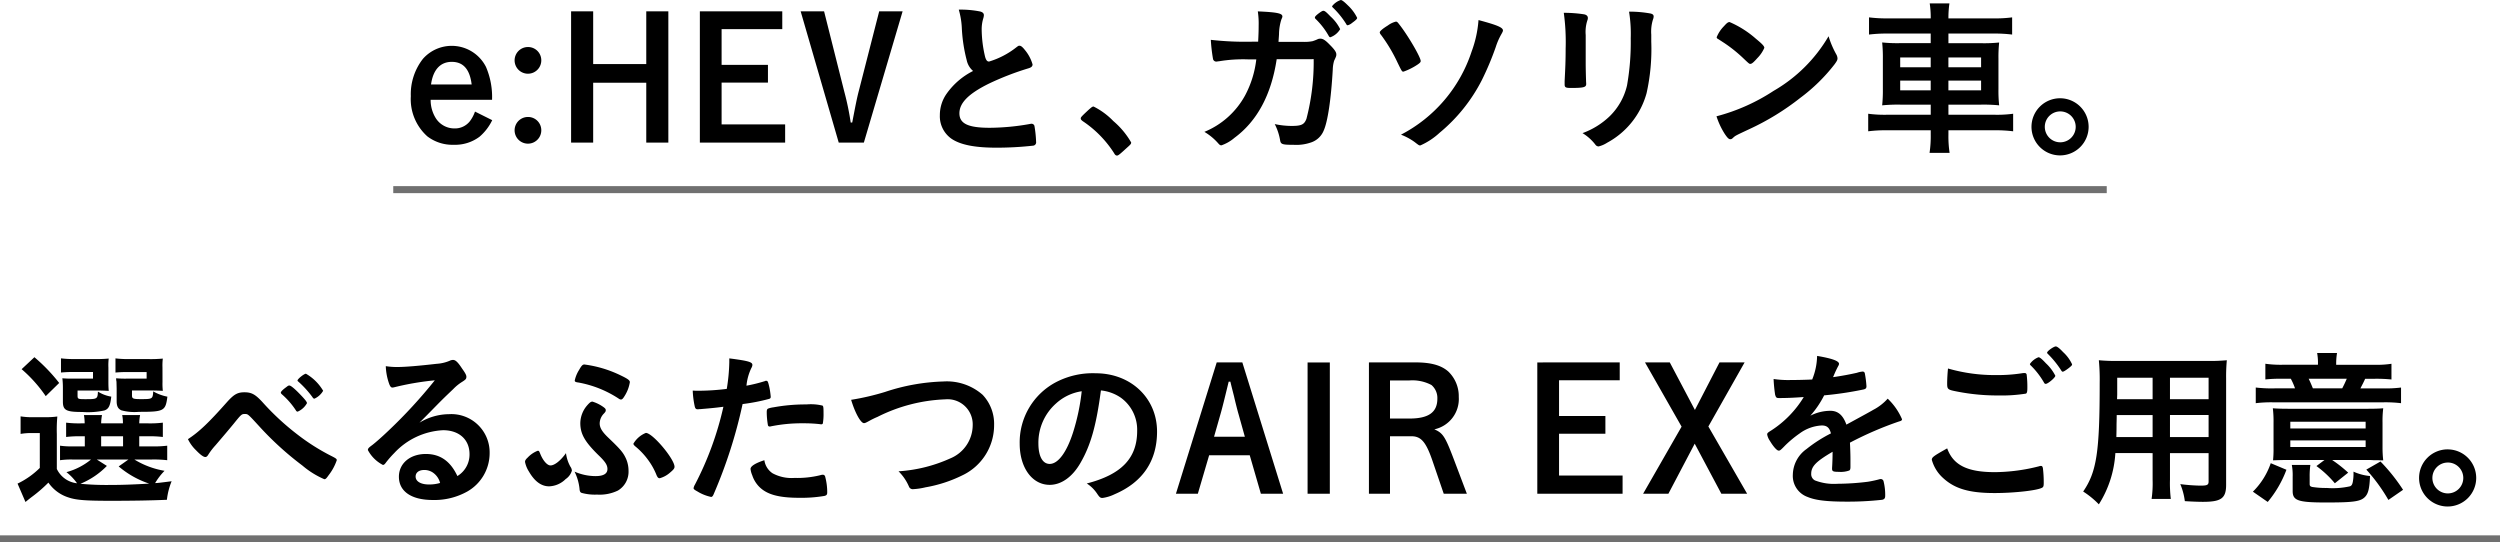
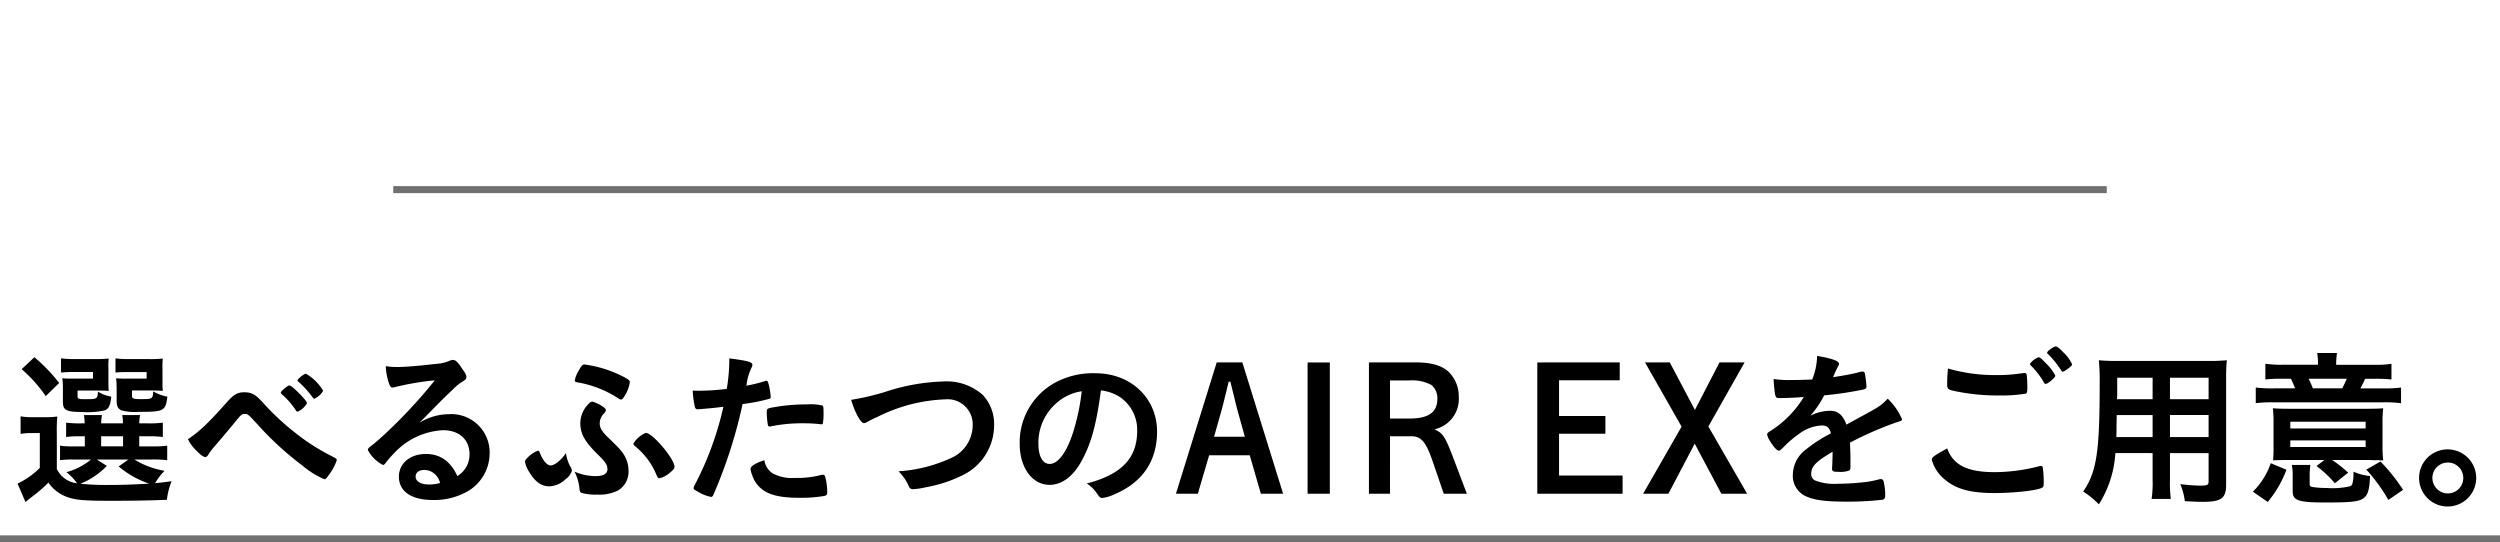
<svg xmlns="http://www.w3.org/2000/svg" width="356" height="77.234" viewBox="0 0 356 77.234">
  <g id="line_up_tl" transform="translate(-1022.5 -17549.871)">
    <path id="パス_800" data-name="パス 800" d="M7.612,62.576a20.935,20.935,0,0,1,.072-2.5,12.032,12.032,0,0,1-1.728.1H4.3a10.358,10.358,0,0,1-1.848-.12v2.5a8.225,8.225,0,0,1,1.56-.12H5.188V67.4A11.565,11.565,0,0,1,2.02,69.632l1.128,2.616c.384-.312.552-.456,1.032-.816a19.845,19.845,0,0,0,2.232-1.944A5.448,5.448,0,0,0,9.268,71.6c1.128.384,2.472.48,6.1.48,2.976,0,5.736-.048,7.92-.144a9.673,9.673,0,0,1,.672-2.64c-1.9.24-1.9.24-2.352.264a8.98,8.98,0,0,1,1.344-1.752,12.007,12.007,0,0,1-4.3-1.608h2.472a16.408,16.408,0,0,1,2.208.1V64.232a15.512,15.512,0,0,1-2.208.1H19.348v-1.44h1.2a15.593,15.593,0,0,1,2.16.1v-2.04a14.76,14.76,0,0,1-2.136.1H19.348a7.124,7.124,0,0,1,.12-1.176H16.924a5.678,5.678,0,0,1,.1,1.176h-3.1a7.124,7.124,0,0,1,.12-1.176H11.476a7.221,7.221,0,0,1,.1,1.176h-.48a14.937,14.937,0,0,1-2.16-.1v2.04a15.593,15.593,0,0,1,2.16-.1h.5v1.44H9.844a11.3,11.3,0,0,1-1.776-.1V66.3a11.65,11.65,0,0,1,1.8-.1h2.616A9.378,9.378,0,0,1,8.98,68a7.546,7.546,0,0,1,1.512,1.584,3.6,3.6,0,0,1-2.88-2.04ZM13.3,66.2h4.512l-1.392.984a13.021,13.021,0,0,0,4.344,2.448c-2.448.144-4.056.192-5.64.192a38.894,38.894,0,0,1-4.152-.168,11.2,11.2,0,0,0,3.768-2.544Zm.624-3.312h3.12v1.44h-3.12ZM14.956,53.1A8.051,8.051,0,0,1,15,51.824a17.993,17.993,0,0,1-2.016.072h-2.88a14.893,14.893,0,0,1-1.9-.1v2.016a18.552,18.552,0,0,1,1.872-.072h2.688v.936h-2.76A14.064,14.064,0,0,1,8.4,54.632,11.214,11.214,0,0,1,8.476,56v1.944c0,1.248.456,1.488,2.76,1.488a10.835,10.835,0,0,0,3.144-.216c.624-.216.84-.672.984-1.968a5.12,5.12,0,0,1-1.9-.72c-.048,1.056-.1,1.08-1.8,1.08-1.032,0-1.1-.024-1.1-.528v-.7H13.54c.528,0,.984.024,1.464.048-.024-.288-.048-.672-.048-1.248Zm7.7,0a8.4,8.4,0,0,1,.048-1.272,18.219,18.219,0,0,1-2.04.072H17.884a15.049,15.049,0,0,1-1.92-.1v2.016c.576-.048.96-.072,1.9-.072H20.4v.936H17.668a14.064,14.064,0,0,1-1.608-.048,1.8,1.8,0,0,0,.048.48c0,.048,0,.048.024.984v1.8c0,.7.192,1.08.672,1.3a7.088,7.088,0,0,0,2.52.216c3.552,0,3.768-.12,4.032-2.16A6.5,6.5,0,0,1,21.34,56.5c-.072,1.08-.1,1.1-1.776,1.1-1.1,0-1.248-.072-1.248-.528v-.7h2.928c.528,0,.96.024,1.464.048a8.917,8.917,0,0,1-.048-1.248ZM2.6,53.336a19.634,19.634,0,0,1,3.432,3.84L7.948,55.3A24.725,24.725,0,0,0,4.42,51.632Zm40.632,4.848c0-.192-.264-.528-1.032-1.32-.744-.768-1.272-1.2-1.464-1.2-.144,0-.192.024-.432.216-.5.36-.792.648-.792.792,0,.072.024.12.144.24a10.954,10.954,0,0,1,1.992,2.28.291.291,0,0,0,.264.192A2.8,2.8,0,0,0,43.228,58.184Zm-.144-4.2c-.264,0-1.2.744-1.2.96,0,.048.024.1.12.168A14.155,14.155,0,0,1,44,57.3c.1.168.192.24.288.24a2.723,2.723,0,0,0,1.248-1.128A6.773,6.773,0,0,0,43.084,53.984ZM26.284,63.3a5.514,5.514,0,0,0,1.152,1.584c.624.648,1.056.96,1.32.96.168,0,.288-.1.456-.384a9.764,9.764,0,0,1,1.008-1.3c1.128-1.32,1.824-2.136,2.592-3.072,1.08-1.344,1.128-1.368,1.584-1.368.432,0,.432,0,1.992,1.7a44.214,44.214,0,0,0,6.192,5.64,12.265,12.265,0,0,0,3.12,1.944c.192,0,.288-.1.624-.576A7.3,7.3,0,0,0,47.476,66.3c0-.168-.072-.24-.624-.528a30,30,0,0,1-4.992-3.144,36.3,36.3,0,0,1-5.016-4.656c-.984-1.056-1.512-1.344-2.52-1.344-.984,0-1.488.288-2.5,1.416C29.188,61.016,27.868,62.264,26.284,63.3Zm32.952-2.328c.96-.96,1.08-1.08,2.136-2.16,1.488-1.512,1.512-1.512,2.712-2.664a6.528,6.528,0,0,1,1.248-1.008c.528-.336.6-.432.6-.744,0-.192-.144-.5-.6-1.128-.624-.96-.96-1.248-1.3-1.248a1.072,1.072,0,0,0-.48.12,5.657,5.657,0,0,1-1.848.432c-2.52.288-4.464.456-5.616.456a10.248,10.248,0,0,1-1.632-.12,8.248,8.248,0,0,0,.5,2.568c.144.36.264.48.456.48a1.567,1.567,0,0,0,.264-.048,39.957,39.957,0,0,1,5.76-.984,70.313,70.313,0,0,1-6.552,7.128c-1.008.96-1.8,1.656-2.352,2.088-.528.384-.624.5-.624.72a5.038,5.038,0,0,0,2.136,2.112c.144,0,.264-.1.432-.336a14.219,14.219,0,0,1,1.176-1.344,10.176,10.176,0,0,1,6.96-3.264c2.3,0,3.768,1.344,3.768,3.408a3.574,3.574,0,0,1-1.728,3.12c-.984-2.112-2.448-3.144-4.488-3.144-2.256,0-3.84,1.344-3.84,3.24,0,2.088,1.776,3.312,4.824,3.312A9.562,9.562,0,0,0,66.1,70.736a6.287,6.287,0,0,0,3.144-5.424,5.453,5.453,0,0,0-5.784-5.568A8.215,8.215,0,0,0,59.236,60.968Zm2.952,8.568a5.454,5.454,0,0,1-1.584.216c-1.152,0-1.9-.432-1.9-1.128,0-.576.48-.936,1.224-.936a2.156,2.156,0,0,1,1.224.36A2.556,2.556,0,0,1,62.188,69.536Zm17.928-4.248c-.768,1.08-1.632,1.752-2.208,1.752-.456,0-1.032-.648-1.416-1.56-.216-.528-.216-.528-.408-.528a3.908,3.908,0,0,0-1.416.96c-.288.264-.384.432-.384.624a3.88,3.88,0,0,0,.552,1.368c.816,1.416,1.776,2.112,2.88,2.112a3.5,3.5,0,0,0,2.352-1.032,2.191,2.191,0,0,0,.888-1.2,1.071,1.071,0,0,0-.216-.576A5.321,5.321,0,0,1,80.116,65.288Zm1.224,2.64a7.232,7.232,0,0,1,.7,2.4c.024.384.1.552.312.624a7.108,7.108,0,0,0,2.184.24,5.977,5.977,0,0,0,2.976-.576,3.116,3.116,0,0,0,1.512-2.784,4.316,4.316,0,0,0-.336-1.7c-.408-.912-.768-1.344-2.5-3-.912-.864-1.272-1.44-1.272-2.088a2.055,2.055,0,0,1,.624-1.416c.192-.216.24-.288.24-.456s-.072-.264-.408-.5a5.3,5.3,0,0,0-1.488-.72c-.216,0-.384.12-.744.528a3.949,3.949,0,0,0-.984,2.52c0,1.536.624,2.64,2.52,4.512,1.032.984,1.344,1.464,1.344,2.04,0,.672-.576,1.008-1.7,1.008A7.517,7.517,0,0,1,81.34,67.928Zm7.872-12.744c0-.264-.288-.48-1.344-.984a16.662,16.662,0,0,0-5.136-1.536c-.24,0-.408.168-.744.768a4.632,4.632,0,0,0-.624,1.512c0,.168.12.24.528.288a15.445,15.445,0,0,1,5.712,2.28.638.638,0,0,0,.336.144c.168,0,.312-.144.552-.552A5.2,5.2,0,0,0,89.212,55.184Zm4.248,13.68a3.7,3.7,0,0,0,1.488-.816c.456-.384.624-.576.624-.816,0-1.1-3.12-4.824-4.08-4.824a3.622,3.622,0,0,0-1.776,1.536c0,.1.072.192.216.336A10.4,10.4,0,0,1,91.8,66.248a9.517,9.517,0,0,1,1.224,2.208C93.172,68.768,93.268,68.864,93.46,68.864Zm9.072-10.176a45.316,45.316,0,0,1-4.056,11.088,1.509,1.509,0,0,0-.192.5c0,.12.12.24.528.456a6.111,6.111,0,0,0,1.968.792c.144,0,.264-.12.384-.432a68.737,68.737,0,0,0,4.1-12.792,27.232,27.232,0,0,0,3.72-.72c.216-.048.288-.144.288-.312a11.016,11.016,0,0,0-.192-1.344c-.192-.84-.24-.936-.456-.936a.323.323,0,0,0-.192.048,21.768,21.768,0,0,1-2.616.648,7.421,7.421,0,0,1,.7-2.52,1.029,1.029,0,0,0,.144-.408c.024-.432-.5-.6-3.288-.96v.552a26.181,26.181,0,0,1-.36,3.792,32.963,32.963,0,0,1-4.08.264c-.168,0-.432,0-.768-.024a12.7,12.7,0,0,0,.288,2.256c.072.312.192.408.408.408a1.292,1.292,0,0,0,.264-.024h.144C100.732,58.9,101.476,58.832,102.532,58.688Zm5.832,7.608c-1.248.408-1.968.84-1.968,1.248a3.085,3.085,0,0,0,.24.888,4.207,4.207,0,0,0,.936,1.584c1.1,1.152,2.784,1.632,5.784,1.632a19.5,19.5,0,0,0,3.552-.264c.312-.072.408-.192.408-.5a8.548,8.548,0,0,0-.288-2.232.345.345,0,0,0-.384-.288,1.4,1.4,0,0,0-.336.072,13.875,13.875,0,0,1-3.672.384,5.684,5.684,0,0,1-3.12-.672A2.705,2.705,0,0,1,108.364,66.3Zm8.088-5.112a.24.24,0,0,0,.24-.12,7.888,7.888,0,0,0,.1-1.464c0-.792-.024-.984-.144-1.08a7.052,7.052,0,0,0-2.28-.168,25.326,25.326,0,0,0-4.68.408,3.789,3.789,0,0,0-.744.168c-.192.072-.24.216-.24.528a11.061,11.061,0,0,0,.168,1.848.238.238,0,0,0,.264.192.408.408,0,0,0,.168-.024,22.029,22.029,0,0,1,4.632-.432,19.784,19.784,0,0,1,2.328.12A.6.6,0,0,0,116.452,61.184Zm4.272-3.48c.552,1.848,1.368,3.312,1.824,3.312.144,0,.264-.048.7-.288a11.64,11.64,0,0,1,1.224-.6,23.365,23.365,0,0,1,9.672-2.5,3.574,3.574,0,0,1,3.888,3.72,5.138,5.138,0,0,1-3.168,4.68,21.139,21.139,0,0,1-7.392,1.848,6.858,6.858,0,0,1,1.488,2.184.568.568,0,0,0,.576.36,9.6,9.6,0,0,0,1.776-.264,19.136,19.136,0,0,0,5.232-1.7,7.9,7.9,0,0,0,4.536-7.152,6.022,6.022,0,0,0-1.632-4.32,7.727,7.727,0,0,0-5.592-1.9,28.77,28.77,0,0,0-8.3,1.488A35.59,35.59,0,0,1,120.724,57.7Zm35.568-1.344a6.081,6.081,0,0,1,2.832,1.032,5.62,5.62,0,0,1,2.328,4.728c0,3.888-2.232,6.216-7.176,7.488a5.046,5.046,0,0,1,1.512,1.512c.312.456.432.552.72.552a5.726,5.726,0,0,0,1.728-.528c3.984-1.7,6.048-4.728,6.048-8.928,0-4.752-3.72-8.3-8.736-8.3a11.3,11.3,0,0,0-5.616,1.248,9.684,9.684,0,0,0-5.208,8.784c0,3.408,1.776,5.856,4.272,5.856,1.632,0,3.216-1.1,4.368-3.1C154.828,64.184,155.62,61.424,156.292,56.36Zm-2.736.12a30.205,30.205,0,0,1-1.224,5.832c-.912,2.856-2.136,4.512-3.336,4.512-1.008,0-1.608-1.08-1.608-2.928a7.464,7.464,0,0,1,2.52-5.688A6.928,6.928,0,0,1,153.556,56.48ZM171.7,65.6h5.784l1.584,5.472h3.168l-5.808-18.7H172.78l-5.808,18.7h3.12Zm.7-2.64.984-3.456c.216-.768.528-2.016,1.1-4.392h.24c.168.7.168.7.528,2.112.144.648.48,1.992.624,2.472l.912,3.264Zm16.488-10.584h-3.168v18.7h3.168Zm5.568,0v18.7h3V62.888H200.5c1.392,0,2.088.816,3.024,3.552l1.584,4.632H208.4l-1.872-4.944c-1.224-3.216-1.536-3.7-2.76-4.224a4.416,4.416,0,0,0,3.48-4.608,4.876,4.876,0,0,0-1.488-3.624c-1.008-.888-2.448-1.3-4.68-1.3Zm3,7.992V54.944h2.736a5.773,5.773,0,0,1,3.168.648,2.426,2.426,0,0,1,.84,1.944c0,1.944-1.248,2.832-3.984,2.832Zm20.976-7.992v18.7h12.144V68.48h-9.048V62.528h6.6v-2.52h-6.6V54.92h8.64V52.376Zm22.416,11.568,3.792,7.128h3.672l-5.52-9.576,5.16-9.12h-3.576l-3.5,6.768-3.576-6.768h-3.528l5.208,9.144L233.5,71.072h3.6Zm19.632,1.272c0,.576-.024,1.488-.072,2.184v.1c0,.384.144.456.96.456a3.554,3.554,0,0,0,1.488-.192c.12-.072.168-.216.168-.5V66.1c0-.768-.048-1.872-.072-2.3a49.138,49.138,0,0,1,7.008-3.024c.312-.072.408-.168.408-.312a8.788,8.788,0,0,0-2.04-2.928,7.307,7.307,0,0,1-2.088,1.608c-.144.1-1.416.792-3.792,2.088-.48-1.344-1.2-1.968-2.28-1.968a6.309,6.309,0,0,0-2.856.7,13.513,13.513,0,0,0,1.968-2.9,48.716,48.716,0,0,0,5.616-.84c.312-.072.408-.192.408-.456a14.291,14.291,0,0,0-.24-1.872.3.3,0,0,0-.336-.216,3.22,3.22,0,0,0-.768.168c-.84.192-2.04.432-3.408.624a.87.87,0,0,1,.072-.168,15.4,15.4,0,0,1,.672-1.44.572.572,0,0,0,.1-.288c0-.408-.984-.768-3.12-1.128a9.345,9.345,0,0,1-.7,3.36c-1.08.048-2.112.072-3.048.072a14.248,14.248,0,0,1-2.448-.144,20.675,20.675,0,0,0,.216,2.232c.12.408.192.48.552.48.936,0,1.824-.024,3.528-.144a14.752,14.752,0,0,1-4.584,4.728c-.576.36-.624.408-.624.624a2.372,2.372,0,0,0,.384.888c.5.84,1.008,1.392,1.248,1.392.192,0,.264-.048.984-.792A16.161,16.161,0,0,1,255.8,62.48a5.788,5.788,0,0,1,3.144-1.128c.744,0,1.1.336,1.3,1.128a20.025,20.025,0,0,0-3.48,2.232,4.573,4.573,0,0,0-1.944,3.648,3.175,3.175,0,0,0,2.088,3.168c1.152.48,2.712.672,5.64.672a44.415,44.415,0,0,0,4.992-.264c.312-.072.432-.216.432-.576a7.912,7.912,0,0,0-.24-2.088.406.406,0,0,0-.36-.288h-.12a15.492,15.492,0,0,1-1.752.384,36.267,36.267,0,0,1-4.32.288,7.5,7.5,0,0,1-3.216-.48,1,1,0,0,1-.528-.936c0-1.056.672-1.752,3.048-3.144ZM292.2,54.272A6.331,6.331,0,0,0,290.86,52.5c-.6-.648-.888-.864-1.056-.864a2.623,2.623,0,0,0-1.224.96.248.248,0,0,0,.1.192,11.138,11.138,0,0,1,1.9,2.448c.072.144.144.192.264.192C291.148,55.424,292.2,54.536,292.2,54.272ZM276.916,53.24c-.072.648-.12,1.584-.12,2.112,0,.864.072.912,1.44,1.176a29.686,29.686,0,0,0,5.9.552,21.805,21.805,0,0,0,3.888-.264c.144-.1.192-.288.192-.84a14.352,14.352,0,0,0-.1-1.872.276.276,0,0,0-.312-.216h-.168a22.313,22.313,0,0,1-3.84.288A23.9,23.9,0,0,1,276.916,53.24Zm-.12,11.376c-1.968,1.1-2.184,1.272-2.184,1.632a5.4,5.4,0,0,0,1.584,2.568c1.656,1.536,3.72,2.16,7.344,2.16,2.784,0,6.024-.36,6.744-.744.216-.1.264-.24.264-.72a16.627,16.627,0,0,0-.12-2.088c-.048-.216-.12-.312-.264-.312a.613.613,0,0,0-.264.048,25.973,25.973,0,0,1-6.312.84C279.652,68,277.66,66.992,276.8,64.616Zm15.48-14.52c-.312,0-1.248.672-1.248.888a.287.287,0,0,0,.12.192A13.55,13.55,0,0,1,293,53.456c.1.168.168.24.24.24.144,0,.408-.168.888-.528.384-.312.456-.384.456-.528a5.418,5.418,0,0,0-1.272-1.728C292.8,50.36,292.444,50.1,292.276,50.1Zm13.776,15.192V69.1a15.478,15.478,0,0,1-.144,2.712h2.736a18.682,18.682,0,0,1-.12-2.736V65.288h5.5V69.32c0,.5-.192.6-1.152.6a25.044,25.044,0,0,1-2.88-.216,9.136,9.136,0,0,1,.648,2.424c.672.048,1.872.1,2.568.1,2.616,0,3.312-.5,3.312-2.424V54.656a25.129,25.129,0,0,1,.1-2.592,24.908,24.908,0,0,1-2.664.1H301.036a26.164,26.164,0,0,1-2.64-.1,28.853,28.853,0,0,1,.12,3.24c0,9.864-.432,12.648-2.352,15.456a12.237,12.237,0,0,1,2.232,1.824,15.345,15.345,0,0,0,2.352-7.3Zm0-2.28h-5.16c0-.408.024-.648.024-1.7,0-.312.024-.816.024-1.44h5.112Zm2.472,0V59.864h5.5v3.144Zm-2.472-5.4h-5.064l.024-.648v-2.4h5.04Zm2.472,0V54.56h5.5v3.048Zm21.072-4.9h-5.04a15.636,15.636,0,0,1-2.448-.144V54.8a19.227,19.227,0,0,1,2.352-.1h1.272a9.171,9.171,0,0,1,.6,1.368h-2.856a18.888,18.888,0,0,1-2.736-.12v2.232a18.186,18.186,0,0,1,2.64-.12h15.36a18.535,18.535,0,0,1,2.688.12V55.952a17.954,17.954,0,0,1-2.664.12h-3.12c.264-.528.456-.864.672-1.368h1.3a21.324,21.324,0,0,1,2.448.1V52.568a13.763,13.763,0,0,1-2.448.144h-5.424V52.5a9.269,9.269,0,0,1,.12-1.464h-2.832a7.689,7.689,0,0,1,.12,1.464Zm-.72,3.36c-.288-.7-.36-.864-.6-1.368H333.7c-.24.552-.36.816-.648,1.368Zm1.656,10.2-1.152.864A14.446,14.446,0,0,1,332,69.584l1.9-1.512a18.215,18.215,0,0,0-2.28-1.8h5.256c.12,0,.336,0,.624.024h.624c.408.024.456.024.768.024a16.172,16.172,0,0,1-.1-1.9V60.968a14.893,14.893,0,0,1,.1-2.064c-.6.048-1.128.072-2.52.072h-10.7c-1.272,0-1.9-.024-2.5-.072a16.034,16.034,0,0,1,.1,2.064v3.648a14.415,14.415,0,0,1-.072,1.7c.7-.024,1.248-.048,2.232-.048Zm-4.872-5.448h10.728v.96H325.66Zm0,2.664h10.728v.936H325.66Zm-3.216,8.76a15.639,15.639,0,0,0,2.664-4.584l-2.232-.936a10.449,10.449,0,0,1-2.544,4.056Zm12.216-3.84a6.833,6.833,0,0,1-.1.984c-.072.36-.168.528-.384.624a11.212,11.212,0,0,1-3.336.24,12.23,12.23,0,0,1-2.064-.144c-.288-.072-.36-.168-.36-.432V68.672a11.263,11.263,0,0,1,.1-1.7h-2.64a8.14,8.14,0,0,1,.12,1.7v2.016c0,1.368.768,1.632,4.776,1.632,3.96,0,4.944-.144,5.568-.84.432-.48.6-1.2.672-2.928a7.164,7.164,0,0,1-2.352-.624v.48Zm7.056,2.112a25.976,25.976,0,0,0-3.216-4.032l-2.016,1.152a25.016,25.016,0,0,1,3.144,4.32Zm6.36-5.76a4.068,4.068,0,1,0,4.056,4.056A4.066,4.066,0,0,0,348.076,64.76Zm0,1.872a2.2,2.2,0,1,1-2.184,2.184A2.192,2.192,0,0,1,348.076,66.632Z" transform="translate(1022.98 17549.105)" />
    <path id="パス_804" data-name="パス 804" d="M0,0H244" transform="translate(1078.5 17576.875)" fill="none" stroke="#707070" stroke-width="1" />
    <path id="パス_802" data-name="パス 802" d="M0,0H356" transform="translate(1022.5 17626.605)" fill="none" stroke="#707070" stroke-width="1" />
-     <path id="パス_803" data-name="パス 803" d="M66.028,14.976a10.836,10.836,0,0,0-.864-4.68,5.466,5.466,0,0,0-8.976-1.152,8.164,8.164,0,0,0-1.728,5.328,7.111,7.111,0,0,0,2.352,5.712,5.9,5.9,0,0,0,3.768,1.2,5.787,5.787,0,0,0,3.672-1.152,7.244,7.244,0,0,0,1.8-2.352L63.6,16.656a4.991,4.991,0,0,1-.744,1.392,2.7,2.7,0,0,1-2.16,1.008,3.139,3.139,0,0,1-2.712-1.512,4.866,4.866,0,0,1-.7-2.568ZM57.34,12.792c.288-2.088,1.32-3.216,2.952-3.216s2.568,1.056,2.832,3.216Zm13.8-5.328a1.9,1.9,0,1,0,1.9,1.9A1.885,1.885,0,0,0,71.14,7.464Zm0,9.96a1.9,1.9,0,1,0,1.9,1.9A1.885,1.885,0,0,0,71.14,17.424Zm9.288-4.872h7.56v8.52h3.144V2.376H87.988V9.888h-7.56V2.376H77.284v18.7h3.144ZM95.62,2.376v18.7h12.144V18.48H98.716V12.528h6.6v-2.52h-6.6V4.92h8.64V2.376Zm17.688,0h-3.336l5.424,18.7h3.576l5.52-18.7h-3.336l-2.88,11.256c-.288,1.08-.48,2.088-.96,4.584H117.1a38.956,38.956,0,0,0-.912-4.392Zm21.216,8.5a10.233,10.233,0,0,0-3.768,3.24,5.27,5.27,0,0,0-.96,3.048,3.9,3.9,0,0,0,1.656,3.36c1.272.864,3.312,1.272,6.384,1.272a46.835,46.835,0,0,0,5.256-.288.473.473,0,0,0,.408-.552,16.242,16.242,0,0,0-.24-2.28.431.431,0,0,0-.408-.288,2,2,0,0,0-.312.048,33.331,33.331,0,0,1-5.64.528c-3.1,0-4.32-.6-4.32-2.064,0-1.488,1.32-2.808,4.248-4.248a40.243,40.243,0,0,1,5.592-2.16c.408-.12.576-.288.576-.552a5.569,5.569,0,0,0-1.08-2.04c-.36-.456-.576-.624-.792-.624-.12,0-.168.024-.48.264a11.726,11.726,0,0,1-3.84,1.992c-.264,0-.408-.168-.552-.624a17.238,17.238,0,0,1-.5-3.936,5.269,5.269,0,0,1,.24-1.632,1.812,1.812,0,0,0,.072-.408c0-.264-.168-.432-.528-.528a14.069,14.069,0,0,0-3.048-.264,11.146,11.146,0,0,1,.432,2.544,22.205,22.205,0,0,0,.7,4.656A2.765,2.765,0,0,0,134.524,10.872ZM149.86,17.64c0,.144.1.24.288.384a15.463,15.463,0,0,1,4.464,4.56c.12.24.264.336.408.336.168,0,.36-.144,1.272-.984.7-.624.744-.672.744-.888A11.528,11.528,0,0,0,154.492,18a10.253,10.253,0,0,0-2.808-2.064c-.168,0-.288.1-.72.48C149.908,17.4,149.86,17.472,149.86,17.64Zm33.168-8.448a32.188,32.188,0,0,1-1.032,8.5c-.312.816-.72,1.008-2.112,1.008a11.589,11.589,0,0,1-2.4-.264,7.943,7.943,0,0,1,.768,2.328c.1.552.312.624,1.9.624a6.352,6.352,0,0,0,2.424-.312,2.945,2.945,0,0,0,1.872-1.7c.576-1.272,1.056-4.44,1.3-8.736a4.758,4.758,0,0,1,.192-1.224c.312-.648.312-.7.312-.912,0-.312-.264-.7-.912-1.344-.648-.672-.984-.888-1.368-.888a1.216,1.216,0,0,0-.312.048,5.744,5.744,0,0,1-.792.312,5.938,5.938,0,0,1-1.272.1h-3.576c.024-.432.048-.648.072-1.08a7.1,7.1,0,0,1,.336-2.112c.144-.336.144-.336.144-.432,0-.432-.72-.6-3.5-.72a11.587,11.587,0,0,1,.12,2.016c0,.768-.024,1.344-.072,2.3h-.84a43.974,43.974,0,0,1-5.9-.264,24.328,24.328,0,0,0,.312,2.712.471.471,0,0,0,.5.384c.048,0,.144-.024.384-.048a20.775,20.775,0,0,1,4.152-.264h1.128a14.365,14.365,0,0,1-1.584,5.112,11.616,11.616,0,0,1-5.808,5.208,8.109,8.109,0,0,1,1.968,1.632c.192.216.288.288.456.288a5.737,5.737,0,0,0,1.872-1.08c3.216-2.376,5.232-6.12,6-11.184Zm2.376-3.12A2.681,2.681,0,0,0,186.8,4.92a5.933,5.933,0,0,0-1.368-1.8c-.6-.624-.816-.816-1.032-.816-.12,0-.288.1-.648.36-.408.312-.552.48-.552.6,0,.072,0,.1.144.24a10.471,10.471,0,0,1,1.824,2.376C185.26,6.024,185.308,6.072,185.4,6.072Zm3.816-2.76a6.047,6.047,0,0,0-1.32-1.776c-.48-.48-.84-.768-1.008-.768a2.579,2.579,0,0,0-1.248.888.35.35,0,0,0,.12.192,12.052,12.052,0,0,1,1.872,2.3c.1.192.144.216.24.216a1.571,1.571,0,0,0,.624-.336C189.028,3.648,189.22,3.456,189.22,3.312Zm6.6,7.656a8.94,8.94,0,0,0,2.04-1.032c.312-.216.408-.336.408-.48,0-.552-1.9-3.792-3.12-5.3-.168-.24-.288-.312-.408-.312a3.165,3.165,0,0,0-1.152.552c-.744.456-1.152.816-1.152.984a.607.607,0,0,0,.168.336A22.645,22.645,0,0,1,194.98,9.7C195.6,10.968,195.6,10.968,195.82,10.968ZM206.5,3.624a16.211,16.211,0,0,1-.984,4.488A20.529,20.529,0,0,1,195.46,19.944a8.515,8.515,0,0,1,1.92,1.032c.648.5.648.5.84.5a9.855,9.855,0,0,0,2.736-1.8,23.673,23.673,0,0,0,6.024-7.512,41.182,41.182,0,0,0,1.968-4.68,9.607,9.607,0,0,1,.792-1.824c.192-.336.24-.456.24-.552C209.98,4.68,209.188,4.344,206.5,3.624Zm24.6,2.064a5.786,5.786,0,0,1,.24-2.136,1.284,1.284,0,0,0,.1-.432c0-.24-.144-.36-.456-.432a16.92,16.92,0,0,0-3.048-.264,19.709,19.709,0,0,1,.24,3.792,35.308,35.308,0,0,1-.528,6.72A8.983,8.983,0,0,1,225.2,17.3a11.03,11.03,0,0,1-3.888,2.424,6.718,6.718,0,0,1,1.824,1.632.579.579,0,0,0,.456.264,3.958,3.958,0,0,0,1.224-.528,11.453,11.453,0,0,0,5.616-7.056A28.773,28.773,0,0,0,231.1,6.7Zm-9.336.072A5.268,5.268,0,0,1,222,3.672a.942.942,0,0,0,.072-.336c0-.288-.192-.456-.528-.528a18.879,18.879,0,0,0-2.9-.216,30.682,30.682,0,0,1,.264,5.112c0,1.7-.048,2.736-.144,4.608v.48c0,.408.144.5.864.5,1.872,0,2.208-.1,2.208-.576,0-.1-.024-.336-.024-.576-.024-.672-.048-1.776-.048-2.328Zm34.584.168a21.48,21.48,0,0,1-7.824,7.776,27.533,27.533,0,0,1-8.136,3.624,10.743,10.743,0,0,0,1.2,2.544c.36.528.552.72.768.72.144,0,.24-.048.432-.24.288-.264.384-.312,2.232-1.176a36.231,36.231,0,0,0,7.32-4.488,24.951,24.951,0,0,0,4.872-4.776c.312-.432.408-.6.408-.84a1.26,1.26,0,0,0-.168-.552A13.108,13.108,0,0,1,256.348,5.928Zm-15.936.144a.29.29,0,0,0,.144.216c.168.1.168.1,1.008.648a20.146,20.146,0,0,1,2.5,1.992c.984.936.984.936,1.152.936.192,0,.456-.216.984-.816A4.77,4.77,0,0,0,247.2,7.584c0-.24-.288-.552-1.2-1.3a14.03,14.03,0,0,0-3.744-2.376c-.216,0-.384.12-.792.576A4.805,4.805,0,0,0,240.412,6.072Zm30.48-2.688h-6.12a19.644,19.644,0,0,1-2.664-.144V5.688a20.5,20.5,0,0,1,2.592-.144h6.192V6.912h-4.368a20.848,20.848,0,0,1-2.544-.1,20.794,20.794,0,0,1,.1,2.352V13.44a20.33,20.33,0,0,1-.1,2.328,22.8,22.8,0,0,1,2.616-.1h4.3v1.44h-6.24a17.569,17.569,0,0,1-2.664-.144v2.5a19.31,19.31,0,0,1,2.688-.144h6.216v.6a15.9,15.9,0,0,1-.168,2.616h2.856a15.712,15.712,0,0,1-.168-2.616v-.6h6.528a19.55,19.55,0,0,1,2.688.144v-2.5a17.2,17.2,0,0,1-2.64.144h-6.576v-1.44h4.632a22.314,22.314,0,0,1,2.592.1,19.543,19.543,0,0,1-.1-2.328V9.12a19.608,19.608,0,0,1,.1-2.3,21.058,21.058,0,0,1-2.568.1h-4.656V5.544h6.456a20.375,20.375,0,0,1,2.616.144V3.24a17.939,17.939,0,0,1-2.688.144h-6.384v-.12a13.744,13.744,0,0,1,.144-2.016h-2.808a13.744,13.744,0,0,1,.144,2.016Zm0,5.568v1.392h-4.344V8.952Zm0,3.288v1.392h-4.344V12.24Zm2.52,1.392V12.24h4.656v1.392Zm0-3.288V8.952h4.656v1.392Zm15.912,4.416a4.068,4.068,0,1,0,4.056,4.056A4.066,4.066,0,0,0,289.324,14.76Zm0,1.872a2.2,2.2,0,1,1-2.184,2.184A2.192,2.192,0,0,1,289.324,16.632Z" transform="translate(1026.54 17549.104)" />
  </g>
</svg>